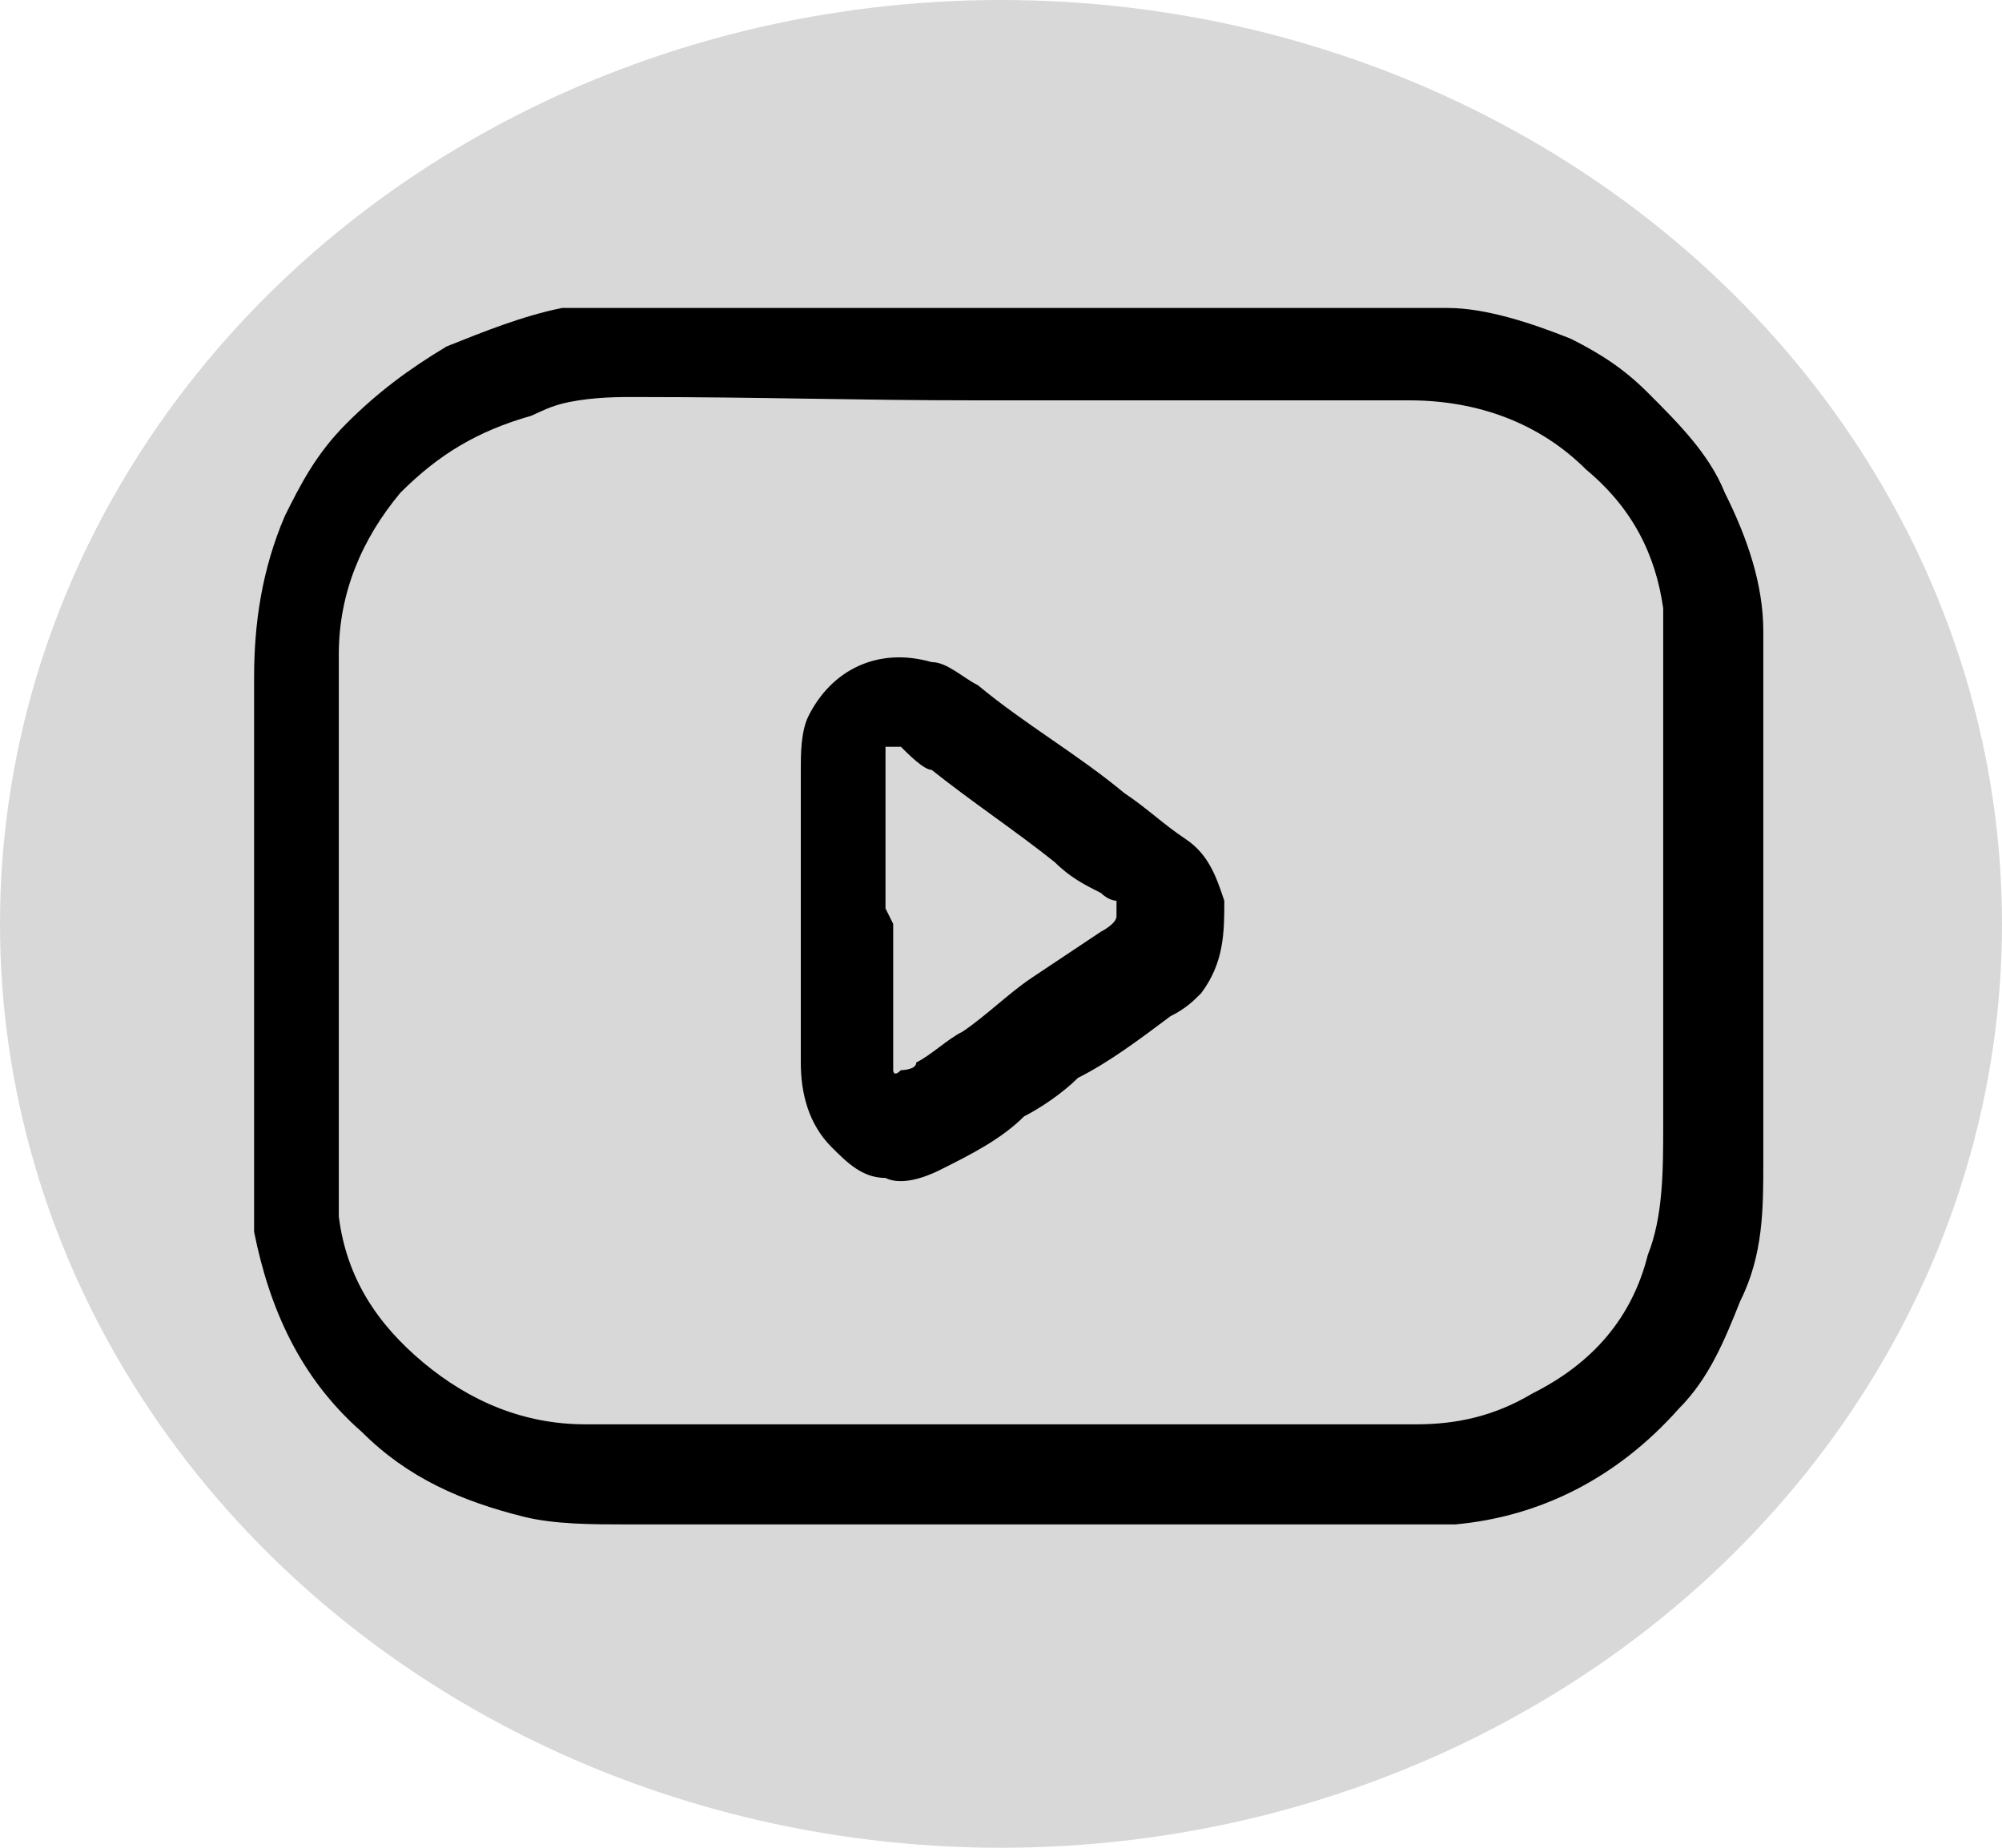
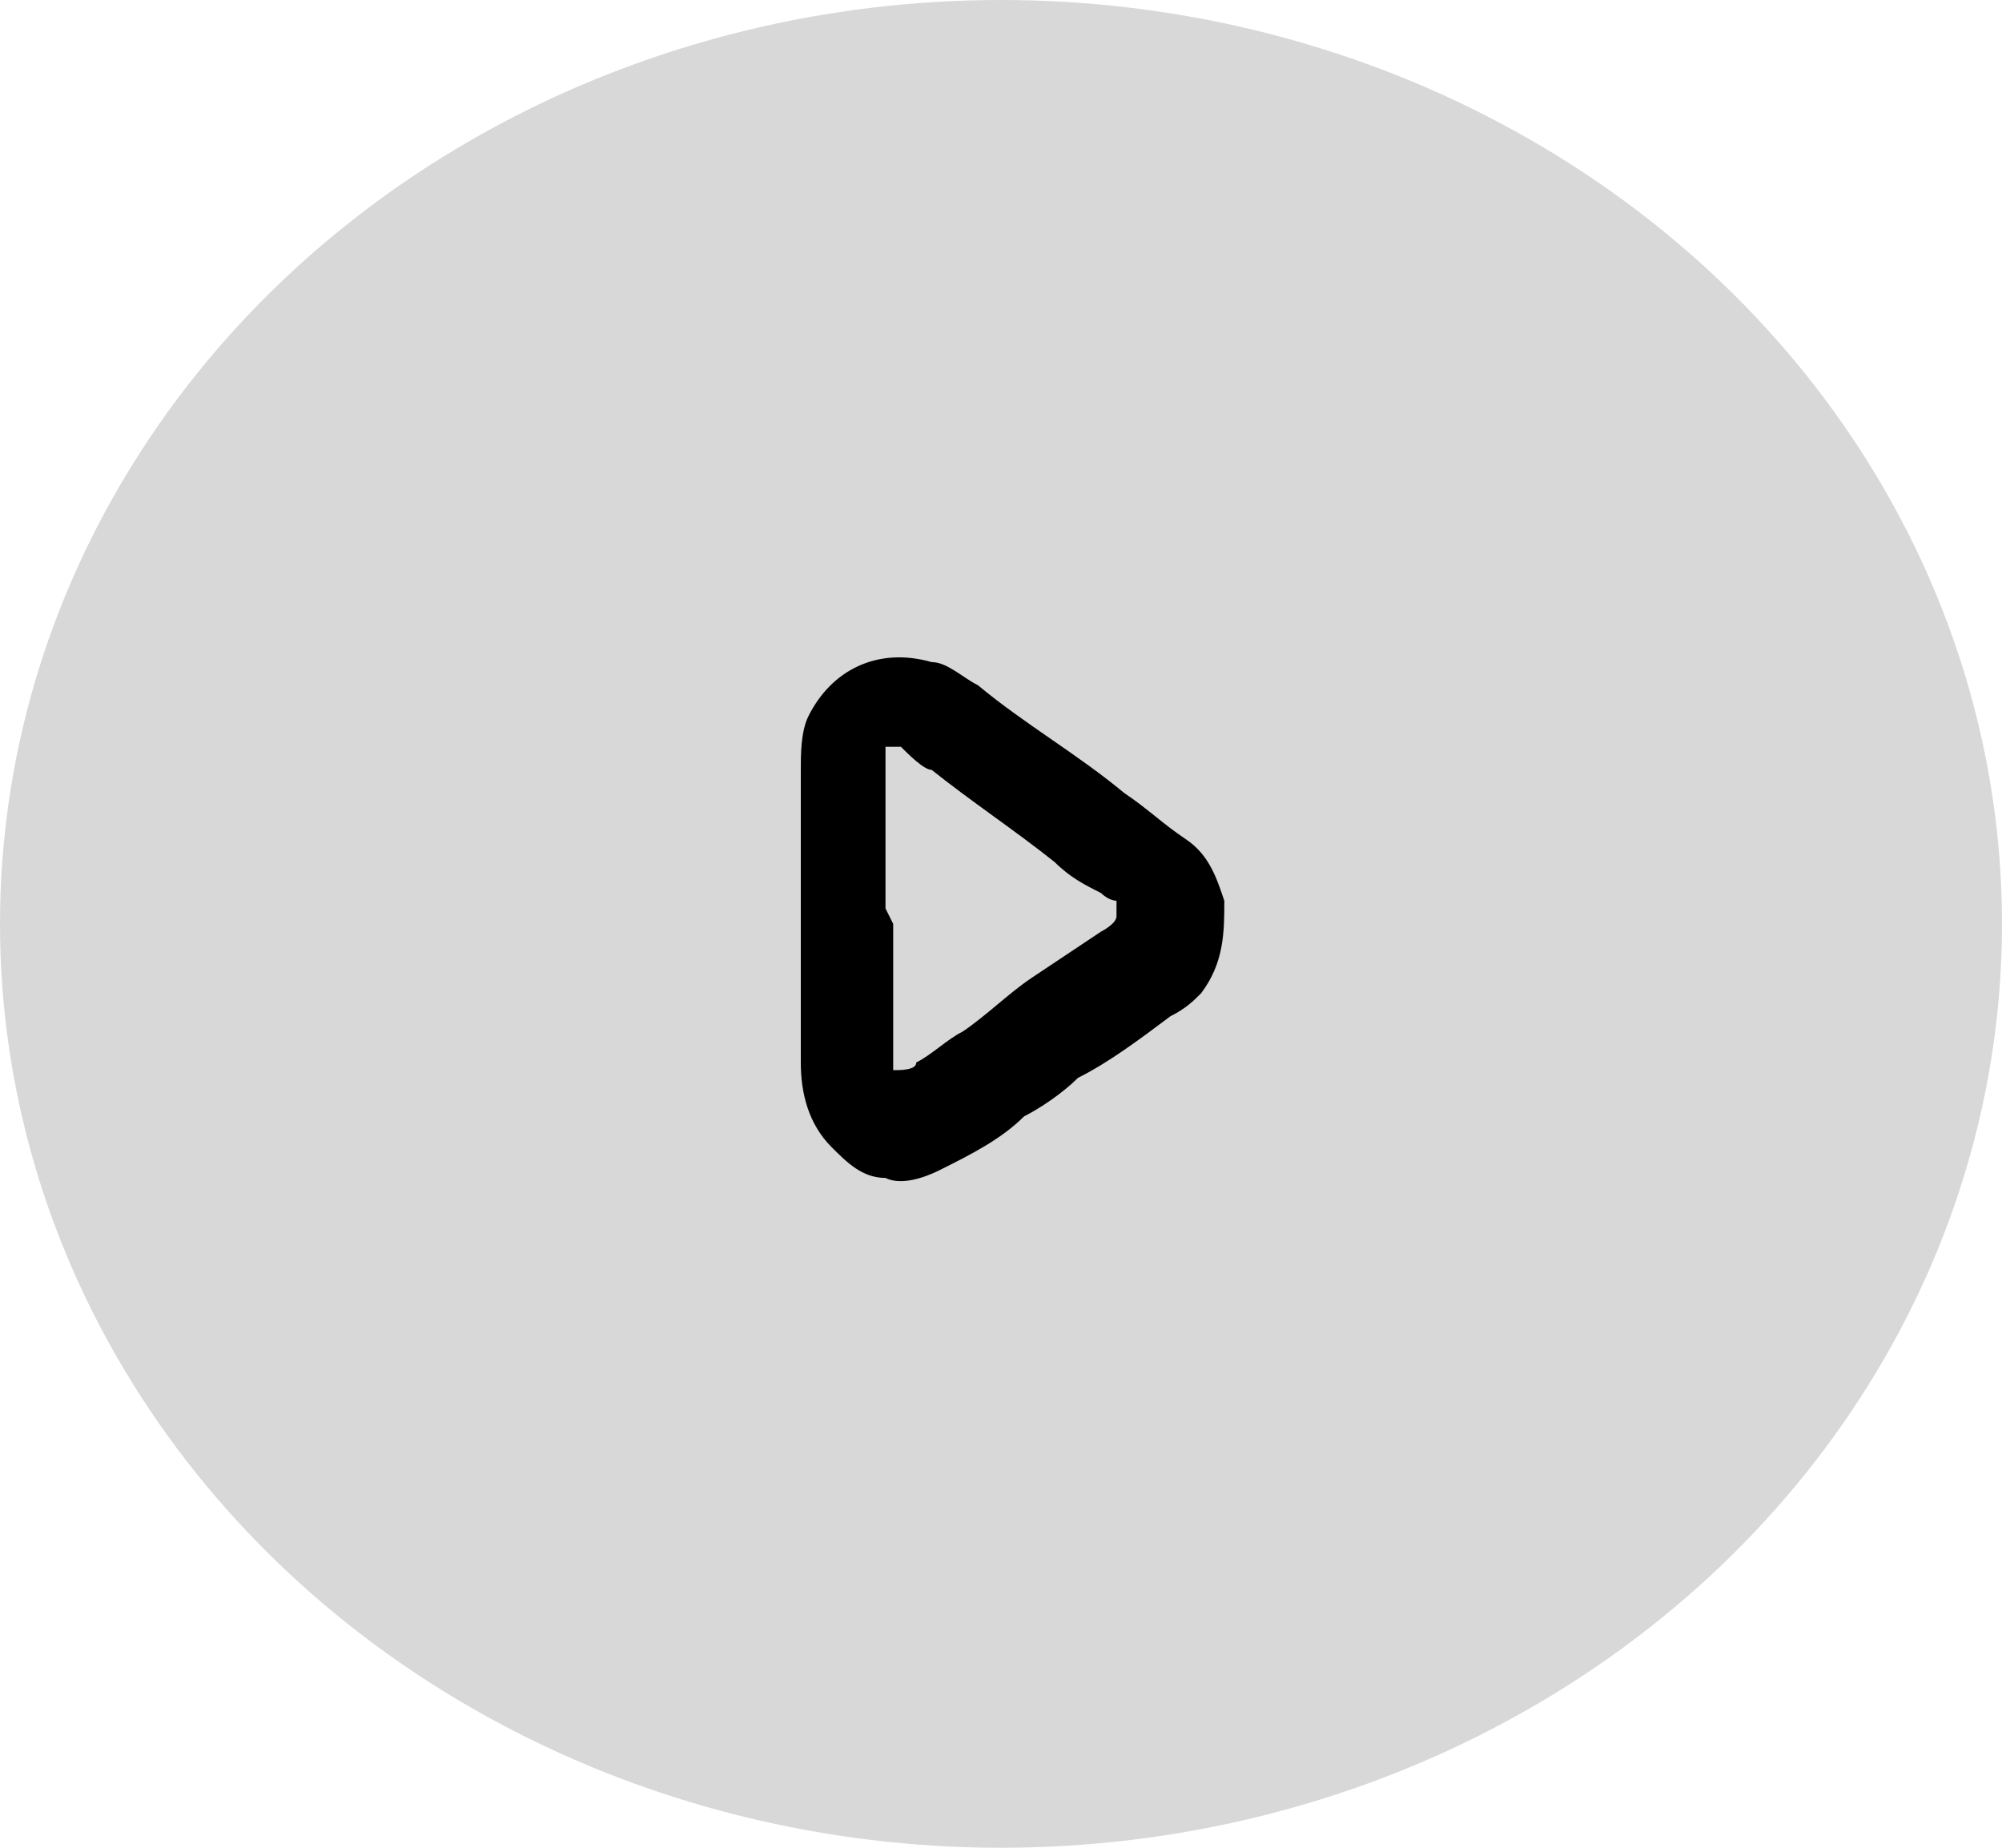
<svg xmlns="http://www.w3.org/2000/svg" width="26px" height="24px" viewBox="0 0 26 24" version="1.1">
  <title>youtube</title>
  <g id="Página-1" stroke="none" stroke-width="1" fill="none" fill-rule="evenodd">
    <g id="youtube" fill-rule="nonzero">
      <g id="instaagram" fill="#D8D8D8">
        <ellipse id="_Óvalo-Copia-2" cx="13" cy="12" rx="13" ry="12" />
      </g>
      <g id="Grupo" transform="translate(3.3, 4)" fill="#000000">
-         <path d="M19.6,7.9 C19.6,9 19.6,10.1 19.6,11.1 C19.6,11.7 19.6,12.3 19.3,12.9 C19.1,13.4 18.9,13.9 18.5,14.3 C17.7,15.2 16.7,15.7 15.6,15.8 C15.4,15.8 15.3,15.8 15.1,15.8 C14.5,15.8 13.8,15.8 13.2,15.8 C12.5,15.8 11.7,15.8 11,15.8 C9.2,15.8 7.5,15.8 5.7,15.8 C5.4,15.8 5.1,15.8 4.8,15.8 C4.4,15.8 3.9,15.8 3.5,15.7 C2.7,15.5 2,15.2 1.4,14.6 C0.6,13.9 0.2,13 4.4408921e-16,12 C4.4408921e-16,11.6 4.4408921e-16,11.3 4.4408921e-16,10.9 C4.4408921e-16,8.9 4.4408921e-16,6.8 4.4408921e-16,4.8 C4.4408921e-16,4.1 0.1,3.4 0.4,2.7 C0.6,2.3 0.8,1.9 1.2,1.5 C1.6,1.1 2,0.8 2.5,0.5 C3,0.3 3.5,0.1 4,0 C4.2,0 4.4,0 4.6,0 C5.8,0 7,0 8.2,0 C9.2,0 10.2,0 11.3,0 C12.4,0 13.5,0 14.6,0 C14.9,0 15.2,0 15.5,0 C16,0 16.6,0.2 17.1,0.4 C17.5,0.6 17.8,0.8 18.1,1.1 C18.5,1.5 18.9,1.9 19.1,2.4 C19.4,3 19.6,3.6 19.6,4.2 C19.6,4.4 19.6,4.5 19.6,4.7 C19.6,5.7 19.6,6.7 19.6,7.7 L19.6,7.9 Z M9.604,1.2 L9.39,1.2 C7.785,1.2 6.629,1.157 4.991,1.157 C4.833,1.157 4.537,1.151 4.216,1.2 C3.895,1.249 3.79,1.317 3.6,1.4 C2.9,1.6 2.4,1.9 1.9,2.4 C1.4,3 1.1,3.7 1.1,4.5 C1.1,5.6 1.1,6.8 1.1,7.9 C1.1,8.3 1.1,8.7 1.1,9.1 C1.1,9.6 1.1,10 1.1,10.5 C1.1,10.8 1.1,11.1 1.1,11.4 C1.1,11.5 1.1,11.7 1.1,11.8 C1.2,12.6 1.6,13.2 2.2,13.7 C2.8,14.2 3.5,14.5 4.3,14.5 C4.7,14.5 5,14.5 5.4,14.5 C8.6,14.5 11.8,14.5 15.1,14.5 C15.6,14.5 16.1,14.4 16.6,14.1 C17.4,13.7 17.9,13.1 18.1,12.3 C18.3,11.8 18.3,11.2 18.3,10.6 C18.3,10 18.3,9.5 18.3,8.9 C18.3,7.4 18.3,6 18.3,4.5 C18.3,4.3 18.3,4.1 18.3,3.9 C18.2,3.2 17.9,2.6 17.3,2.1 C16.7,1.5 15.9,1.2 15,1.2 C13.3,1.2 11.5,1.2 9.8,1.2 L9.604,1.2 Z" id="Forma" />
-         <path d="M7.1,8 C7.1,7.7 7.1,7.4 7.1,7.1 C7.1,6.7 7.1,6.4 7.1,6 C7.1,5.8 7.1,5.5 7.2,5.3 C7.5,4.7 8.1,4.4 8.8,4.6 C9,4.6 9.2,4.8 9.4,4.9 C10,5.4 10.7,5.8 11.3,6.3 C11.6,6.5 11.8,6.7 12.1,6.9 C12.4,7.1 12.5,7.4 12.6,7.7 C12.6,8.1 12.6,8.5 12.3,8.9 C12.2,9 12.1,9.1 11.9,9.2 C11.5,9.5 11.1,9.8 10.7,10 C10.5,10.2 10.2,10.4 10,10.5 C9.7,10.8 9.3,11 8.9,11.2 C8.7,11.3 8.4,11.4 8.2,11.3 C7.9,11.3 7.7,11.1 7.5,10.9 C7.2,10.6 7.1,10.2 7.1,9.8 C7.1,9.2 7.1,8.5 7.1,7.9 L7.1,7.9 L7.1,8 Z M8.3,8 C8.3,8.6 8.3,9.3 8.3,9.9 C8.3,9.9 8.3,9.9 8.3,9.9 C8.3,9.9 8.3,10 8.4,9.9 C8.4,9.9 8.6,9.9 8.6,9.8 C8.8,9.7 9,9.5 9.2,9.4 C9.5,9.2 9.8,8.9 10.1,8.7 C10.4,8.5 10.7,8.3 11,8.1 C11,8.1 11.2,8 11.2,7.9 C11.2,7.9 11.2,7.8 11.2,7.7 C11.2,7.7 11.1,7.7 11,7.6 C10.8,7.5 10.6,7.4 10.4,7.2 C9.9,6.8 9.3,6.4 8.8,6 C8.7,6 8.5,5.8 8.4,5.7 C8.4,5.7 8.3,5.7 8.2,5.7 C8.2,5.7 8.2,5.8 8.2,5.9 C8.2,6.1 8.2,6.2 8.2,6.4 C8.2,6.9 8.2,7.4 8.2,7.8 L8.3,8 Z" id="Forma" />
+         <path d="M7.1,8 C7.1,7.7 7.1,7.4 7.1,7.1 C7.1,6.7 7.1,6.4 7.1,6 C7.1,5.8 7.1,5.5 7.2,5.3 C7.5,4.7 8.1,4.4 8.8,4.6 C9,4.6 9.2,4.8 9.4,4.9 C10,5.4 10.7,5.8 11.3,6.3 C11.6,6.5 11.8,6.7 12.1,6.9 C12.4,7.1 12.5,7.4 12.6,7.7 C12.6,8.1 12.6,8.5 12.3,8.9 C12.2,9 12.1,9.1 11.9,9.2 C11.5,9.5 11.1,9.8 10.7,10 C10.5,10.2 10.2,10.4 10,10.5 C9.7,10.8 9.3,11 8.9,11.2 C8.7,11.3 8.4,11.4 8.2,11.3 C7.9,11.3 7.7,11.1 7.5,10.9 C7.2,10.6 7.1,10.2 7.1,9.8 C7.1,9.2 7.1,8.5 7.1,7.9 L7.1,7.9 L7.1,8 Z M8.3,8 C8.3,8.6 8.3,9.3 8.3,9.9 C8.3,9.9 8.3,9.9 8.3,9.9 C8.4,9.9 8.6,9.9 8.6,9.8 C8.8,9.7 9,9.5 9.2,9.4 C9.5,9.2 9.8,8.9 10.1,8.7 C10.4,8.5 10.7,8.3 11,8.1 C11,8.1 11.2,8 11.2,7.9 C11.2,7.9 11.2,7.8 11.2,7.7 C11.2,7.7 11.1,7.7 11,7.6 C10.8,7.5 10.6,7.4 10.4,7.2 C9.9,6.8 9.3,6.4 8.8,6 C8.7,6 8.5,5.8 8.4,5.7 C8.4,5.7 8.3,5.7 8.2,5.7 C8.2,5.7 8.2,5.8 8.2,5.9 C8.2,6.1 8.2,6.2 8.2,6.4 C8.2,6.9 8.2,7.4 8.2,7.8 L8.3,8 Z" id="Forma" />
      </g>
    </g>
  </g>
</svg>